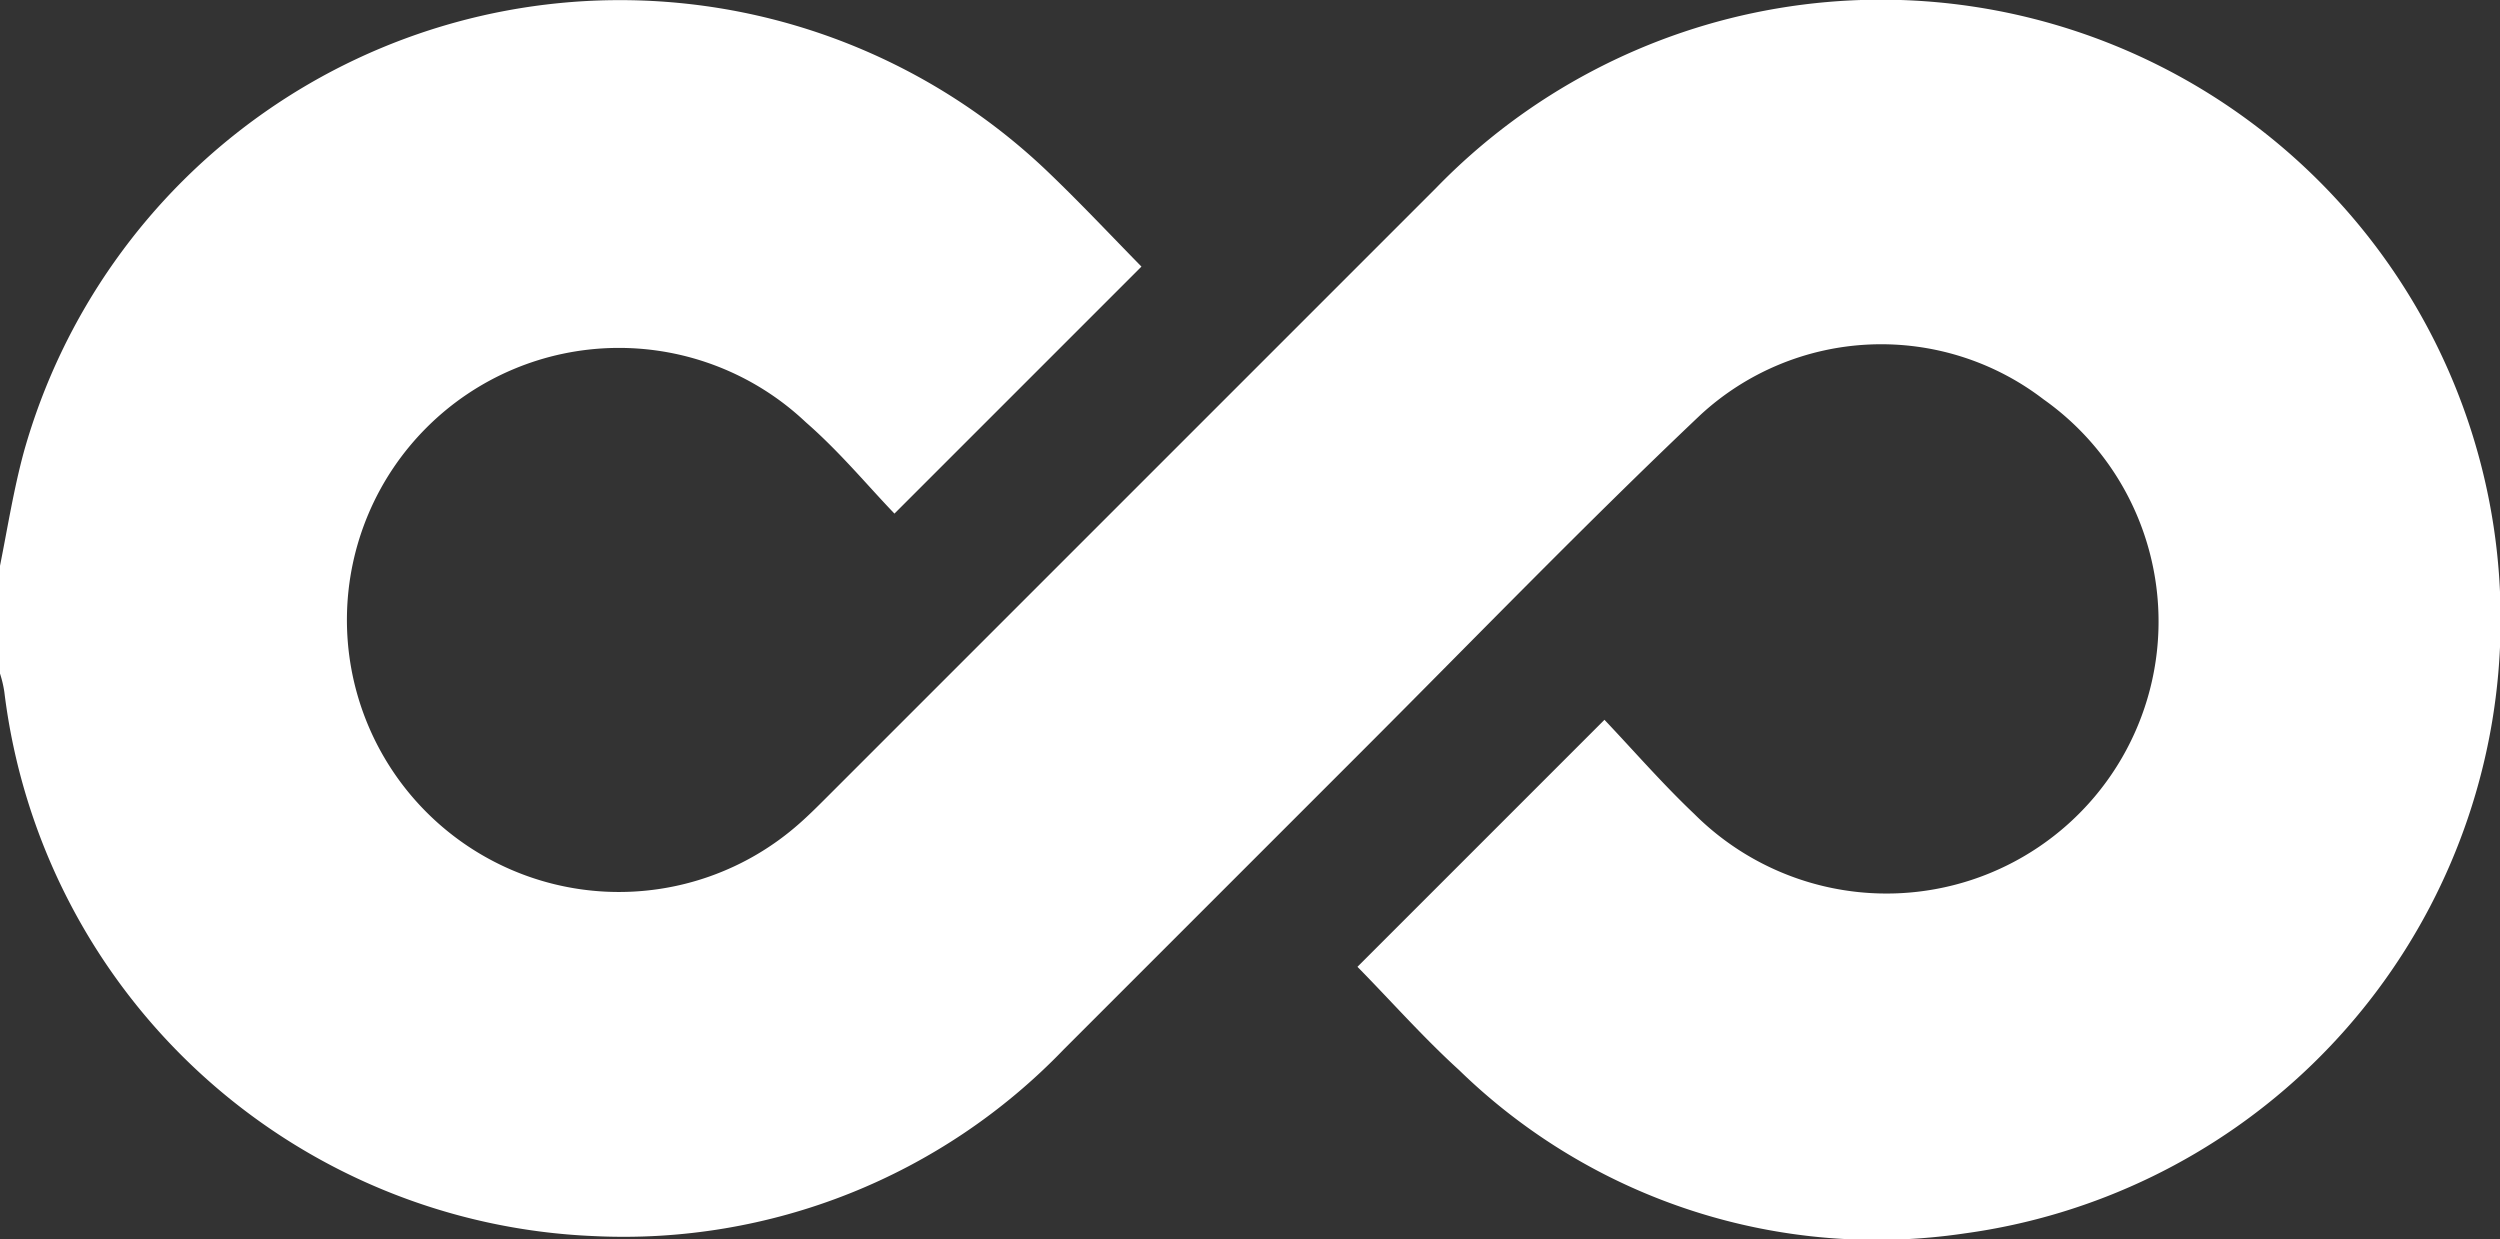
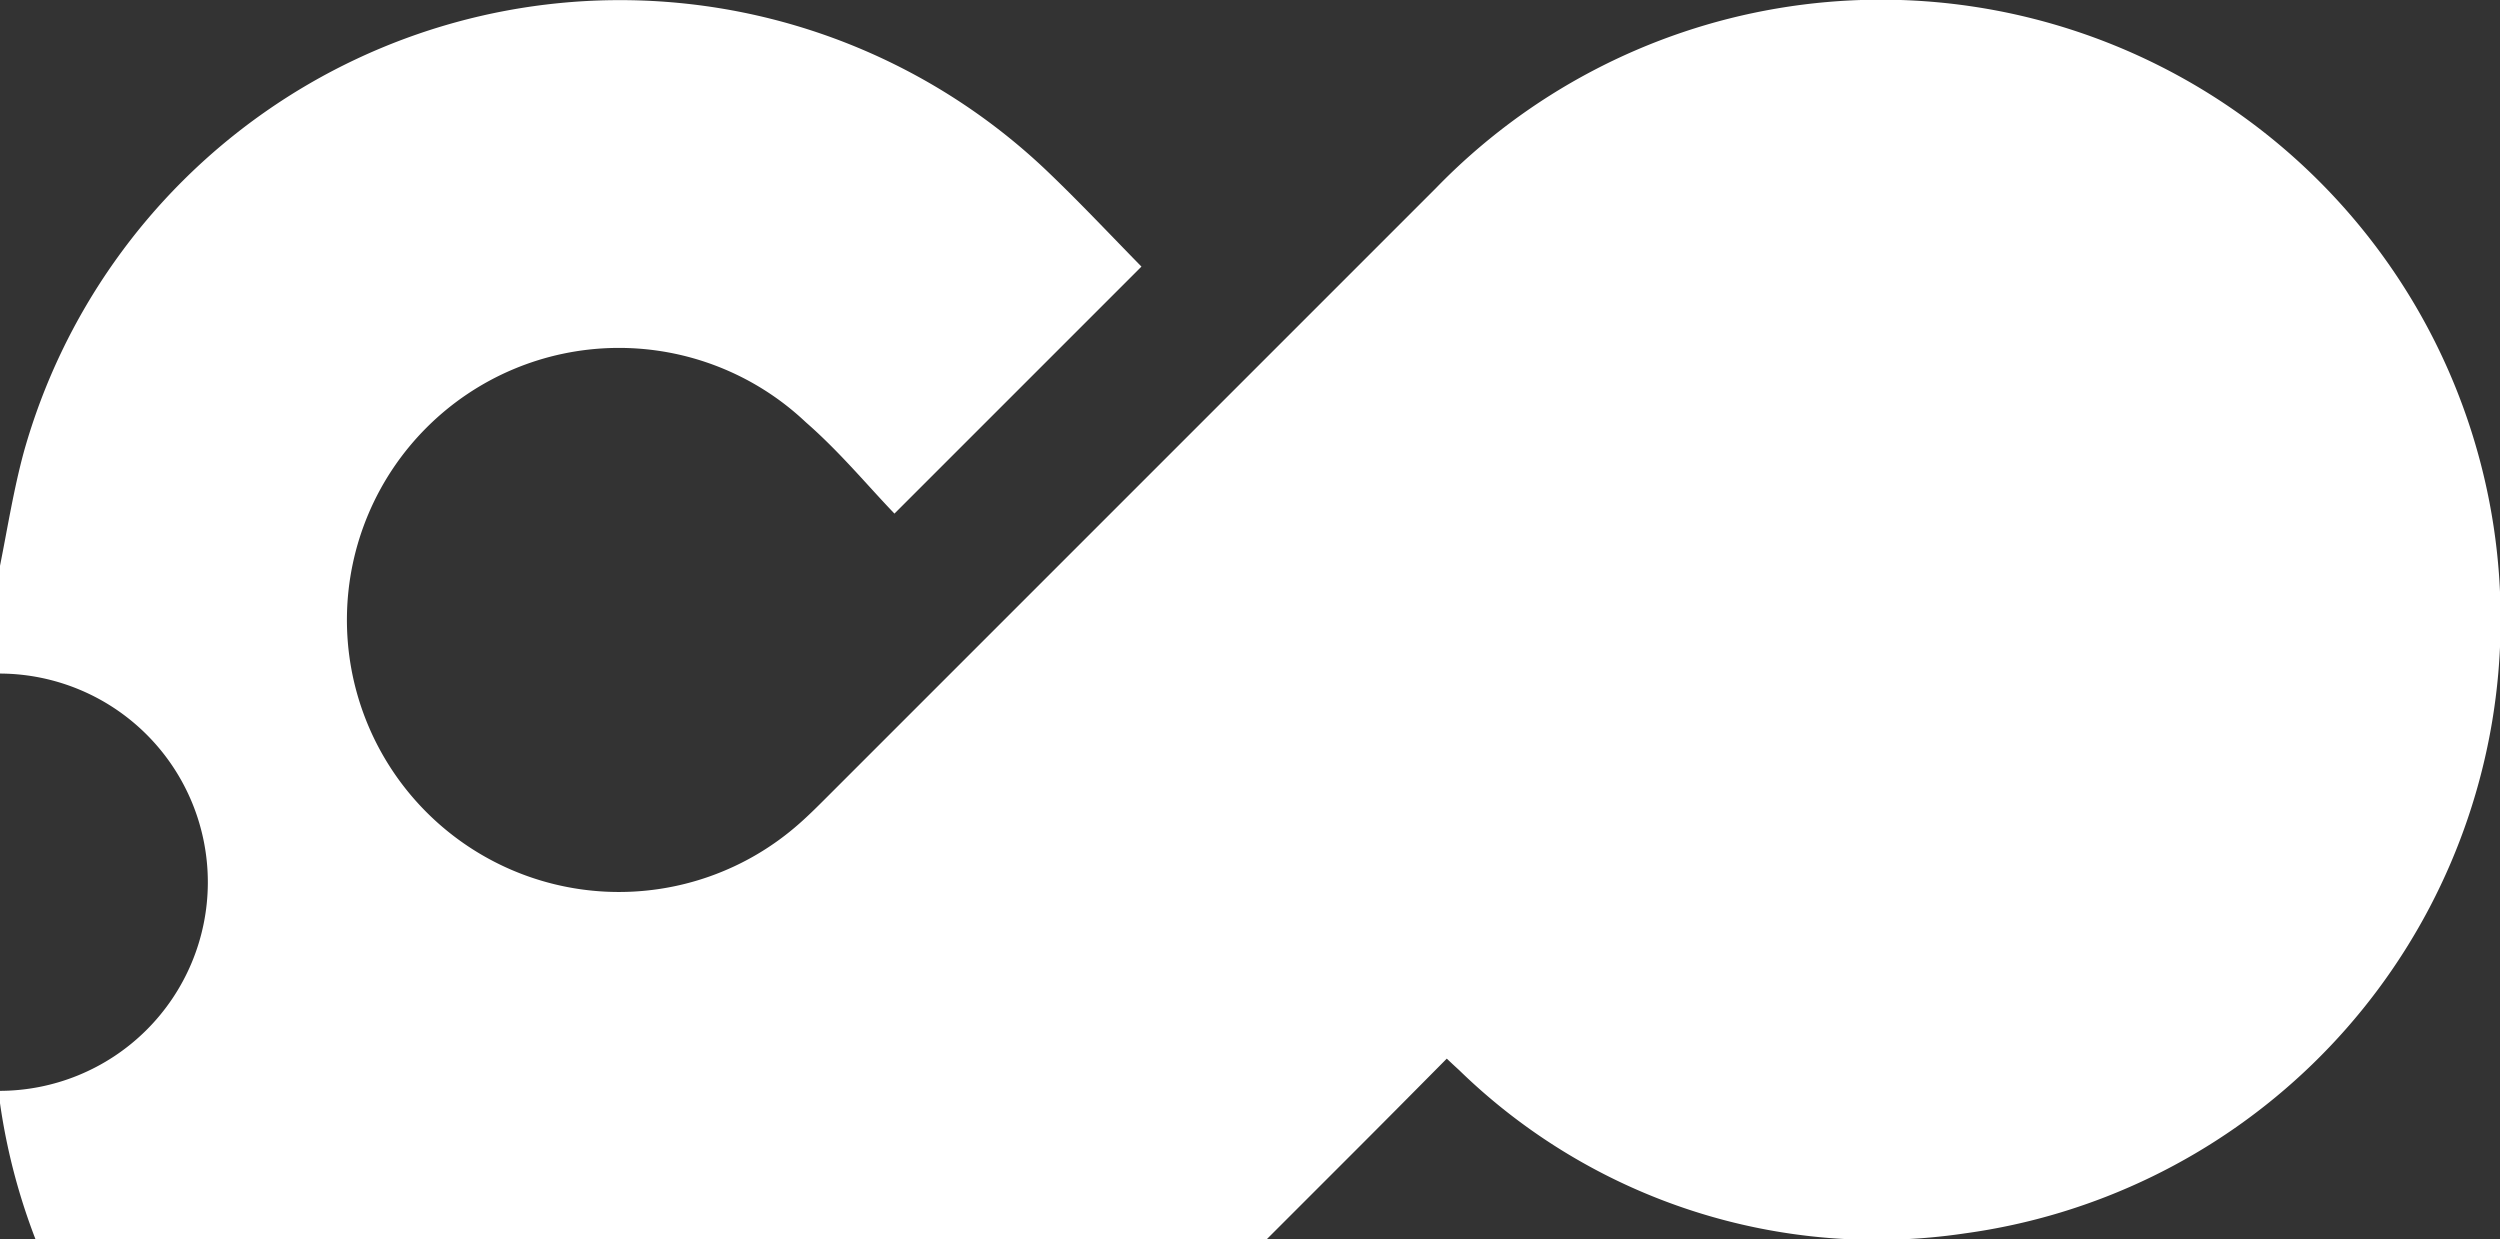
<svg xmlns="http://www.w3.org/2000/svg" viewBox="0 0 45.95 22.78">
  <rect x="0" y="0" width="45.95" height="22.78" fill="#333333" stroke="none" />
  <defs>
    <style>.cls-1{fill:#fff;}</style>
  </defs>
  <g id="Layer_2" data-name="Layer 2">
    <g id="Layer_1-2" data-name="Layer 1">
      <g id="EAfQTb">
-         <path class="cls-1" d="M0,10.4C.14,9.7.25,9,.44,8.3A11.38,11.38,0,0,1,19.22,3.12c.62.59,1.2,1.21,1.76,1.78L16.44,9.44c-.5-.52-1-1.13-1.63-1.68a5,5,0,1,0-.11,7.37c.17-.15.33-.31.49-.47l11.2-11.2a11.39,11.39,0,1,1,9.72,19.21,11,11,0,0,1-9.29-3c-.66-.6-1.26-1.28-1.87-1.9l4.54-4.54c.54.57,1.07,1.18,1.65,1.73a5,5,0,1,0,6.42-7.62,4.9,4.9,0,0,0-6.31.29c-2.11,2-4.15,4.11-6.21,6.17l-5.49,5.49a11.22,11.22,0,0,1-8.62,3.43,11.39,11.39,0,0,1-10.85-10A2.09,2.09,0,0,0,0,12.38Z" />
+         <path class="cls-1" d="M0,10.4C.14,9.7.25,9,.44,8.3A11.38,11.38,0,0,1,19.22,3.12c.62.59,1.2,1.21,1.76,1.78L16.44,9.44c-.5-.52-1-1.13-1.63-1.68a5,5,0,1,0-.11,7.37c.17-.15.33-.31.49-.47l11.2-11.2a11.39,11.39,0,1,1,9.72,19.21,11,11,0,0,1-9.29-3c-.66-.6-1.26-1.28-1.87-1.9l4.54-4.54c.54.57,1.07,1.18,1.65,1.73c-2.11,2-4.15,4.11-6.21,6.17l-5.49,5.49a11.22,11.22,0,0,1-8.62,3.43,11.39,11.39,0,0,1-10.85-10A2.09,2.09,0,0,0,0,12.38Z" />
      </g>
    </g>
  </g>
</svg>